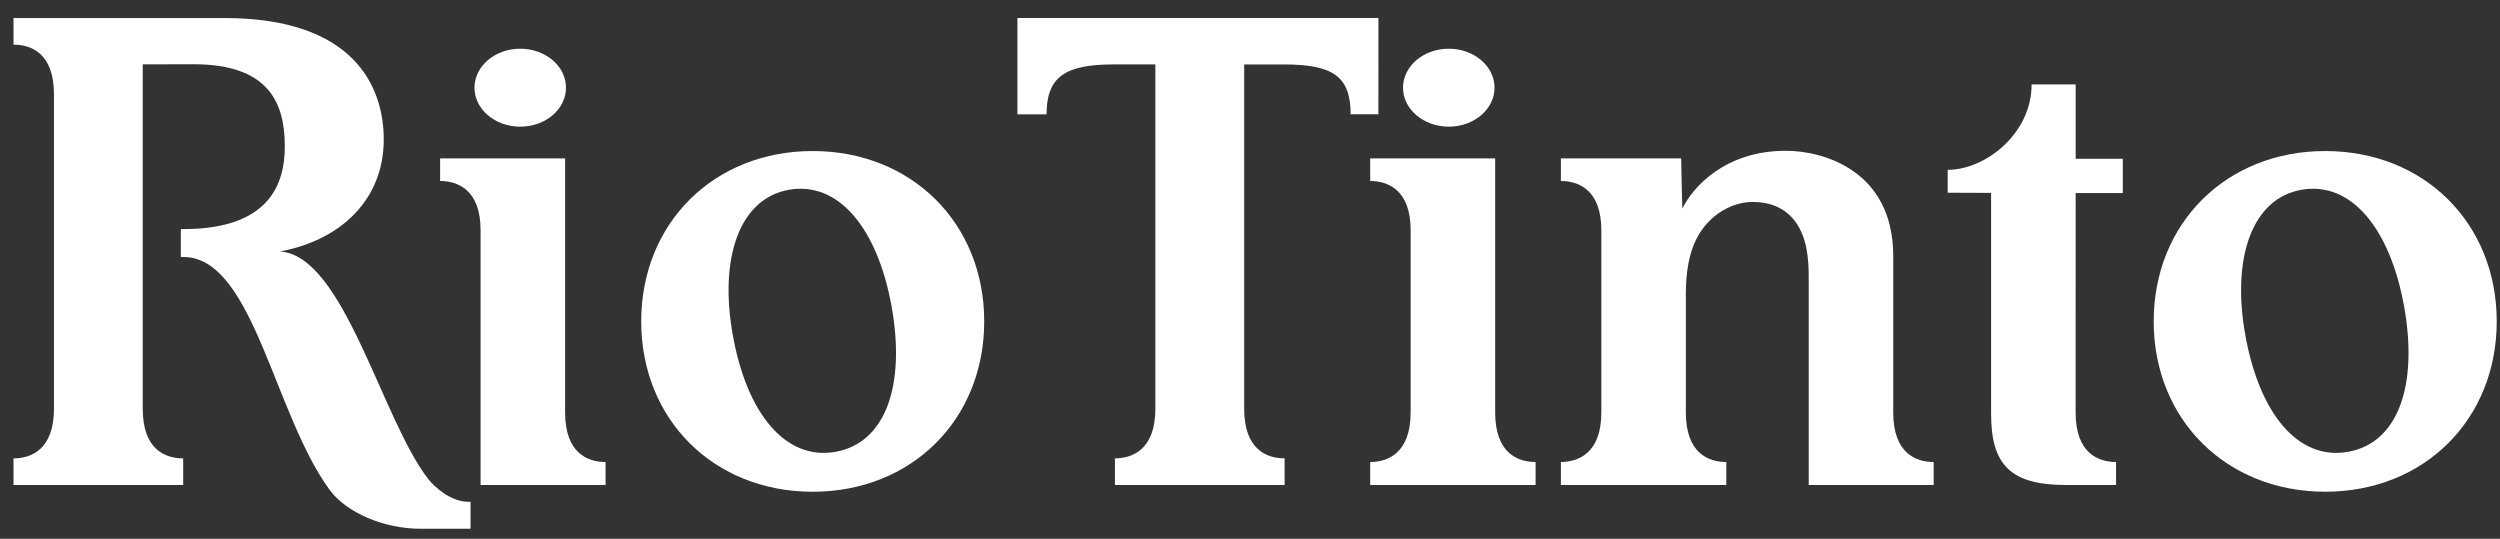
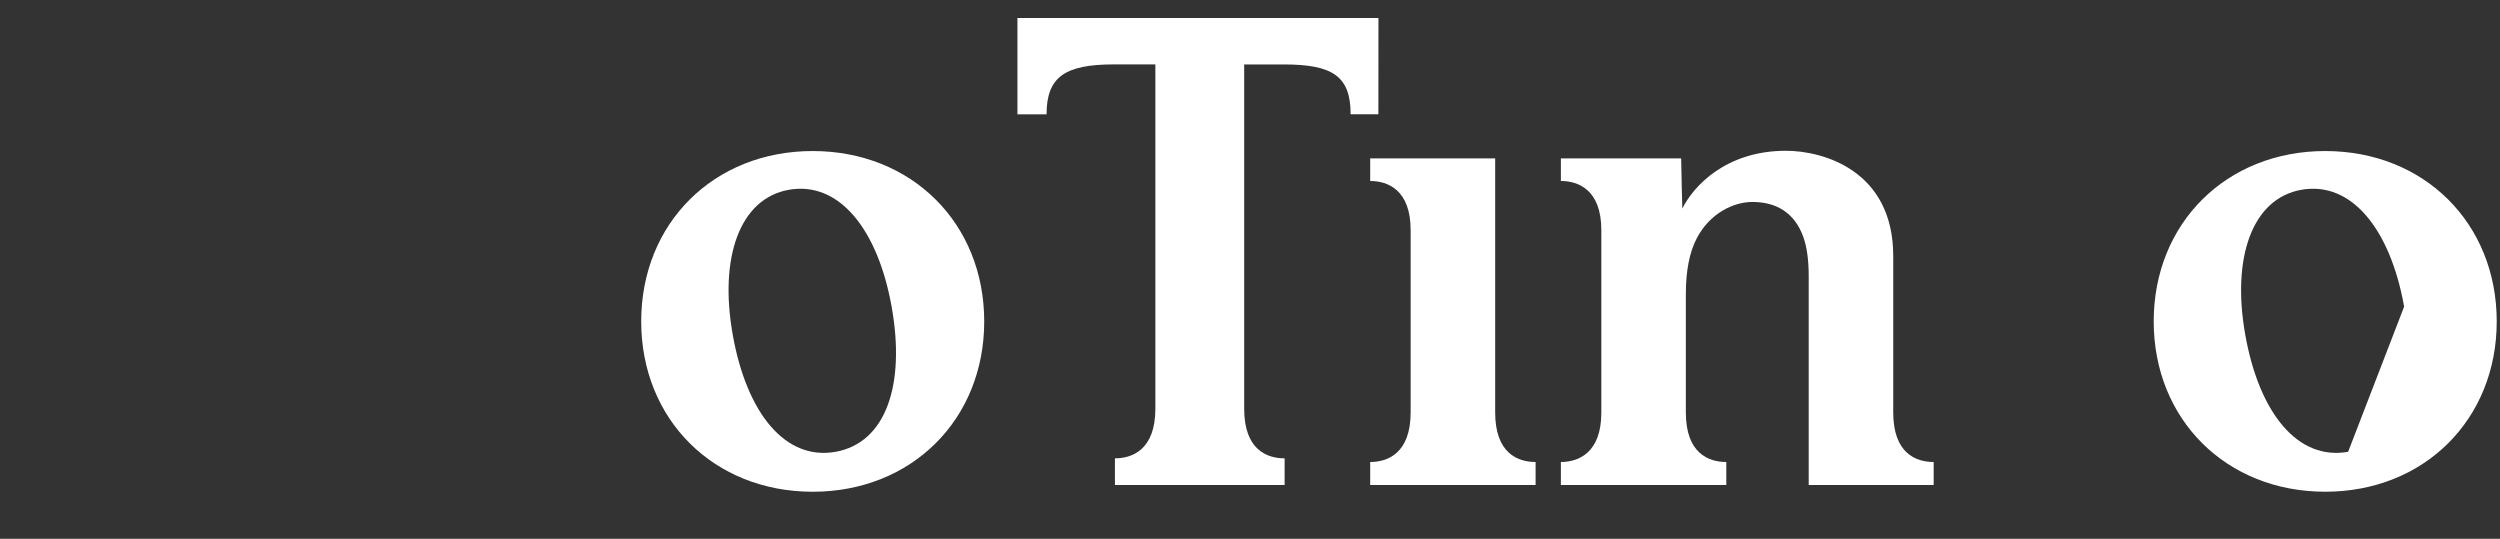
<svg xmlns="http://www.w3.org/2000/svg" width="116" height="25" viewBox="0 0 116 25" fill="none">
  <rect x="0" y="0" width="116" height="25" fill="#333333" stroke="none" />
  <path d="M37.709 7.008C33.123 7.008 29.752 10.355 29.752 14.913C29.752 19.469 33.122 22.817 37.709 22.817C42.296 22.817 45.668 19.469 45.668 14.913C45.667 10.355 42.296 7.008 37.709 7.008ZM38.772 20.964C36.447 21.379 34.652 19.19 34.001 15.544C33.357 11.946 34.322 9.213 36.599 8.807C38.923 8.392 40.728 10.629 41.371 14.227C42.024 17.872 41.097 20.549 38.772 20.964Z" fill="white" />
-   <path d="M107.891 7.008C103.304 7.008 99.932 10.355 99.932 14.913C99.932 19.469 103.303 22.816 107.891 22.816C112.476 22.816 115.848 19.469 115.848 14.913C115.848 10.355 112.477 7.008 107.891 7.008ZM108.953 20.964C106.629 21.379 104.834 19.19 104.182 15.544C103.538 11.946 104.504 9.212 106.779 8.807C109.105 8.392 110.909 10.629 111.552 14.227C112.204 17.872 111.278 20.549 108.953 20.964Z" fill="white" />
+   <path d="M107.891 7.008C103.304 7.008 99.932 10.355 99.932 14.913C99.932 19.469 103.303 22.816 107.891 22.816C112.476 22.816 115.848 19.469 115.848 14.913C115.848 10.355 112.477 7.008 107.891 7.008ZM108.953 20.964C106.629 21.379 104.834 19.19 104.182 15.544C103.538 11.946 104.504 9.212 106.779 8.807C109.105 8.392 110.909 10.629 111.552 14.227Z" fill="white" />
  <path d="M83.668 10.978C83.845 11.467 83.924 12.078 83.924 12.82C83.924 13.98 83.924 20.417 83.924 22.503H89.722C89.722 22.503 89.722 21.563 89.722 21.437C88.894 21.437 87.846 21.031 87.846 19.136C87.846 18.758 87.846 14.724 87.846 11.882C87.846 7.912 84.6 6.996 82.865 6.996C80.077 6.996 78.566 8.647 78.06 9.678C78.06 9.678 78.006 7.714 78.006 7.349H72.425V8.398C73.232 8.398 74.302 8.802 74.302 10.678C74.302 11.838 74.302 17.06 74.302 19.147C74.302 21.022 73.23 21.437 72.425 21.437C72.425 21.618 72.425 22.503 72.425 22.503H80.1C80.1 22.503 80.1 21.563 80.1 21.437C79.272 21.437 78.223 21.031 78.223 19.136C78.223 18.795 78.223 16.207 78.223 13.653C78.223 12.576 78.387 11.707 78.737 11.042C79.331 9.916 80.41 9.371 81.315 9.371C82.405 9.371 83.26 9.858 83.668 10.978Z" fill="white" />
-   <path d="M98.185 22.503C98.185 22.503 98.185 21.562 98.185 21.436C97.357 21.436 96.309 21.031 96.309 19.136C96.309 18.758 96.311 8.957 96.311 8.957H98.498V7.367H96.311V3.917C96.311 3.917 94.6 3.917 94.267 3.917C94.267 6.211 92.113 7.88 90.373 7.88V8.942L92.387 8.95C92.387 10.11 92.387 17.118 92.387 19.205C92.387 21.561 93.283 22.503 95.855 22.503C96.942 22.503 98.185 22.503 98.185 22.503Z" fill="white" />
  <path d="M57.73 2.992C57.73 2.992 57.73 18.204 57.73 18.967C57.73 20.863 58.779 21.267 59.606 21.267C59.606 21.396 59.606 22.503 59.606 22.503H51.733C51.733 22.503 51.733 21.339 51.733 21.267C52.54 21.267 53.609 20.864 53.609 18.964C53.609 15.635 53.609 3.798 53.609 2.988C53.184 2.988 52.523 2.988 51.688 2.988C49.402 2.988 48.561 3.576 48.561 5.304C48.335 5.304 47.209 5.304 47.209 5.304L47.209 0.836H63.96L63.957 5.303H62.669C62.669 3.549 61.856 2.99 59.57 2.99C58.896 2.99 57.73 2.992 57.73 2.992Z" fill="white" />
-   <path d="M6.623 2.986C6.623 4.206 6.623 5.194 6.623 7.8V12.788C6.623 16.019 6.623 18.652 6.623 18.97C6.623 20.864 7.673 21.269 8.5 21.269C8.5 21.397 8.5 22.503 8.5 22.503H0.627C0.627 22.503 0.627 21.34 0.627 21.269C1.435 21.269 2.504 20.866 2.504 18.965C2.504 17.745 2.504 15.551 2.504 12.944V7.955C2.504 4.723 2.504 4.687 2.504 4.371C2.504 2.477 1.454 2.072 0.627 2.072C0.627 1.945 0.627 0.837 0.627 0.837H10.421C16.402 0.837 17.806 3.998 17.806 6.47C17.806 9.276 15.795 11.151 12.991 11.667C15.966 11.856 17.703 19.444 19.872 22.229C20.163 22.603 20.92 23.283 21.74 23.283C21.757 23.284 21.817 23.284 21.833 23.284C21.833 23.526 21.833 24.534 21.833 24.534H19.51C17.802 24.534 16.071 23.781 15.304 22.741C12.754 19.282 11.774 12.156 8.668 11.931C8.617 11.927 8.442 11.925 8.391 11.925C8.391 11.596 8.391 10.631 8.391 10.631C8.439 10.631 8.612 10.63 8.658 10.629C12.518 10.575 13.215 8.516 13.215 6.793C13.215 4.801 12.501 2.981 8.979 2.981C8.419 2.981 6.623 2.986 6.623 2.986Z" fill="white" />
-   <path d="M69.346 4.069C69.346 5.068 68.396 5.877 67.224 5.877C66.052 5.877 65.1 5.068 65.1 4.069C65.1 3.07 66.052 2.26 67.224 2.26C68.396 2.26 69.346 3.07 69.346 4.069Z" fill="white" />
  <path d="M71.252 22.503C71.252 22.503 71.252 21.563 71.252 21.437C70.424 21.437 69.376 21.031 69.376 19.136C69.376 18.373 69.376 7.349 69.376 7.349H63.577V8.398C64.385 8.398 65.454 8.802 65.454 10.678C65.454 11.489 65.454 15.803 65.454 19.133C65.454 21.033 64.385 21.437 63.577 21.437C63.577 21.508 63.577 22.503 63.577 22.503H71.252Z" fill="white" />
-   <path d="M22.299 22.503C22.299 20.417 22.299 11.838 22.299 10.678C22.299 8.802 21.231 8.398 20.422 8.398V7.349H26.221C26.221 7.349 26.221 18.373 26.221 19.136C26.221 21.032 27.27 21.437 28.098 21.437C28.098 21.563 28.098 22.503 28.098 22.503H22.299Z" fill="white" />
-   <path d="M26.262 4.069C26.262 5.068 25.311 5.877 24.139 5.877C22.967 5.877 22.016 5.068 22.016 4.069C22.016 3.07 22.967 2.26 24.139 2.26C25.311 2.26 26.262 3.07 26.262 4.069Z" fill="white" />
</svg>